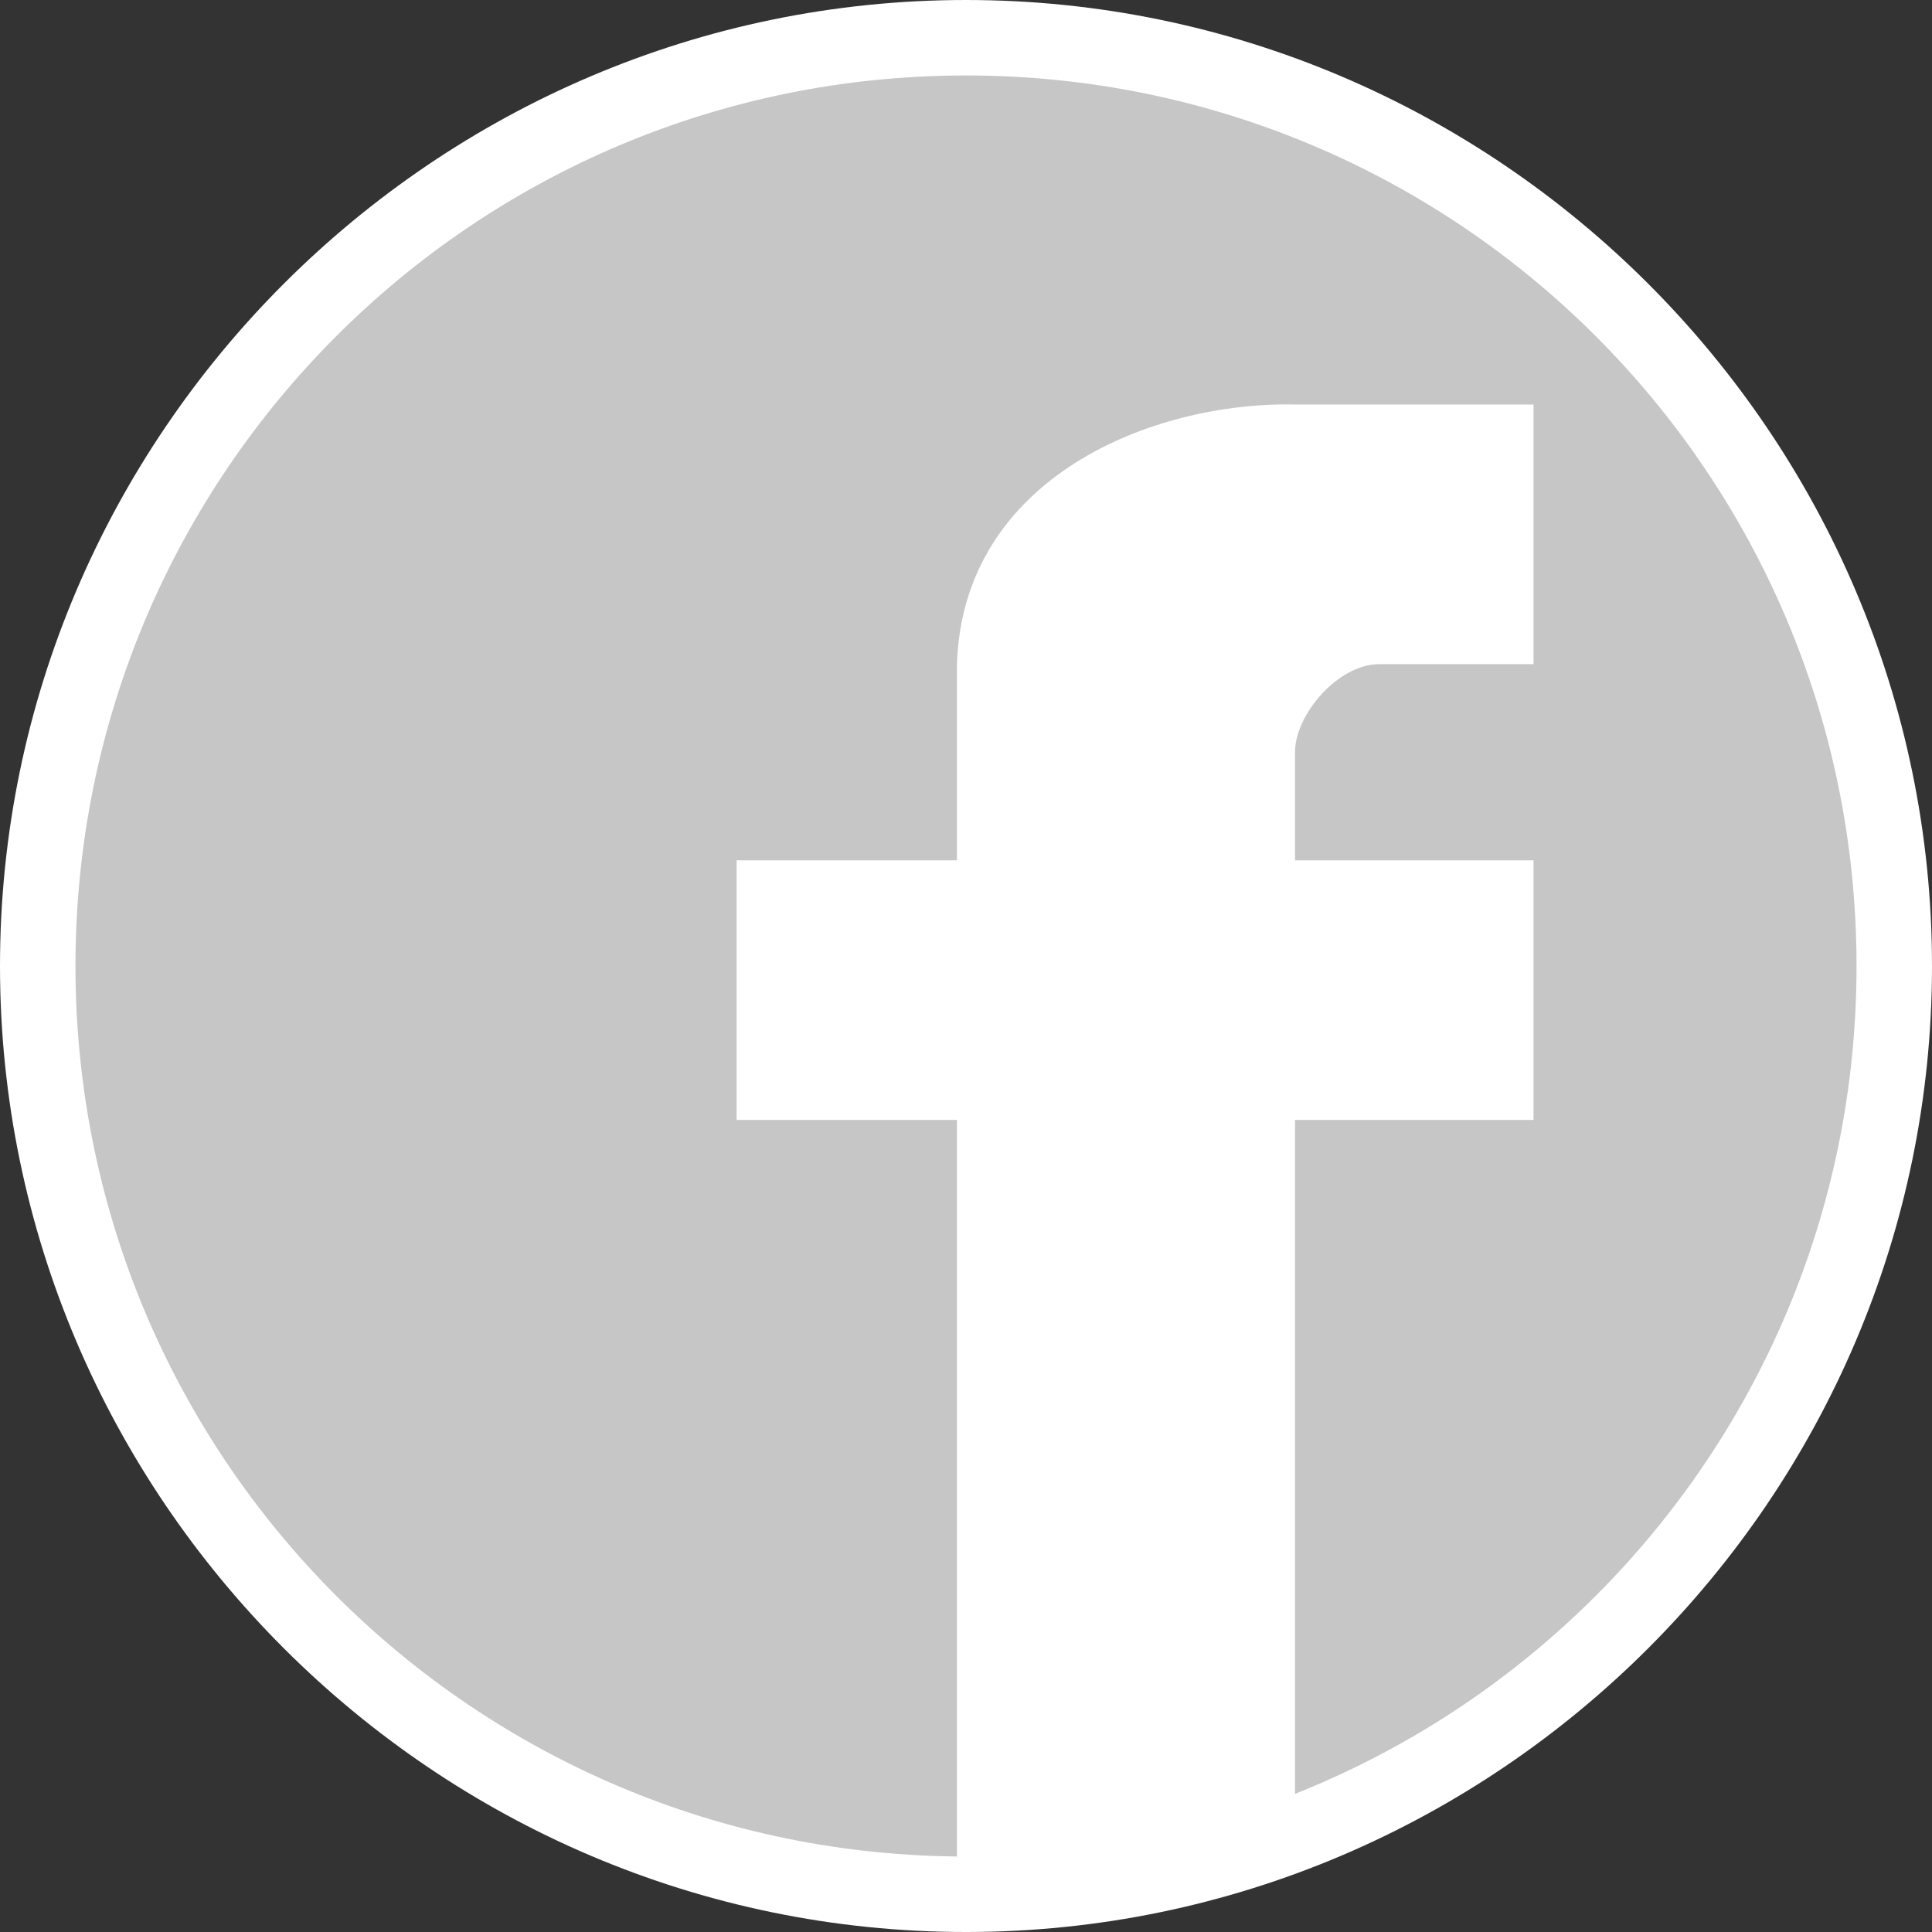
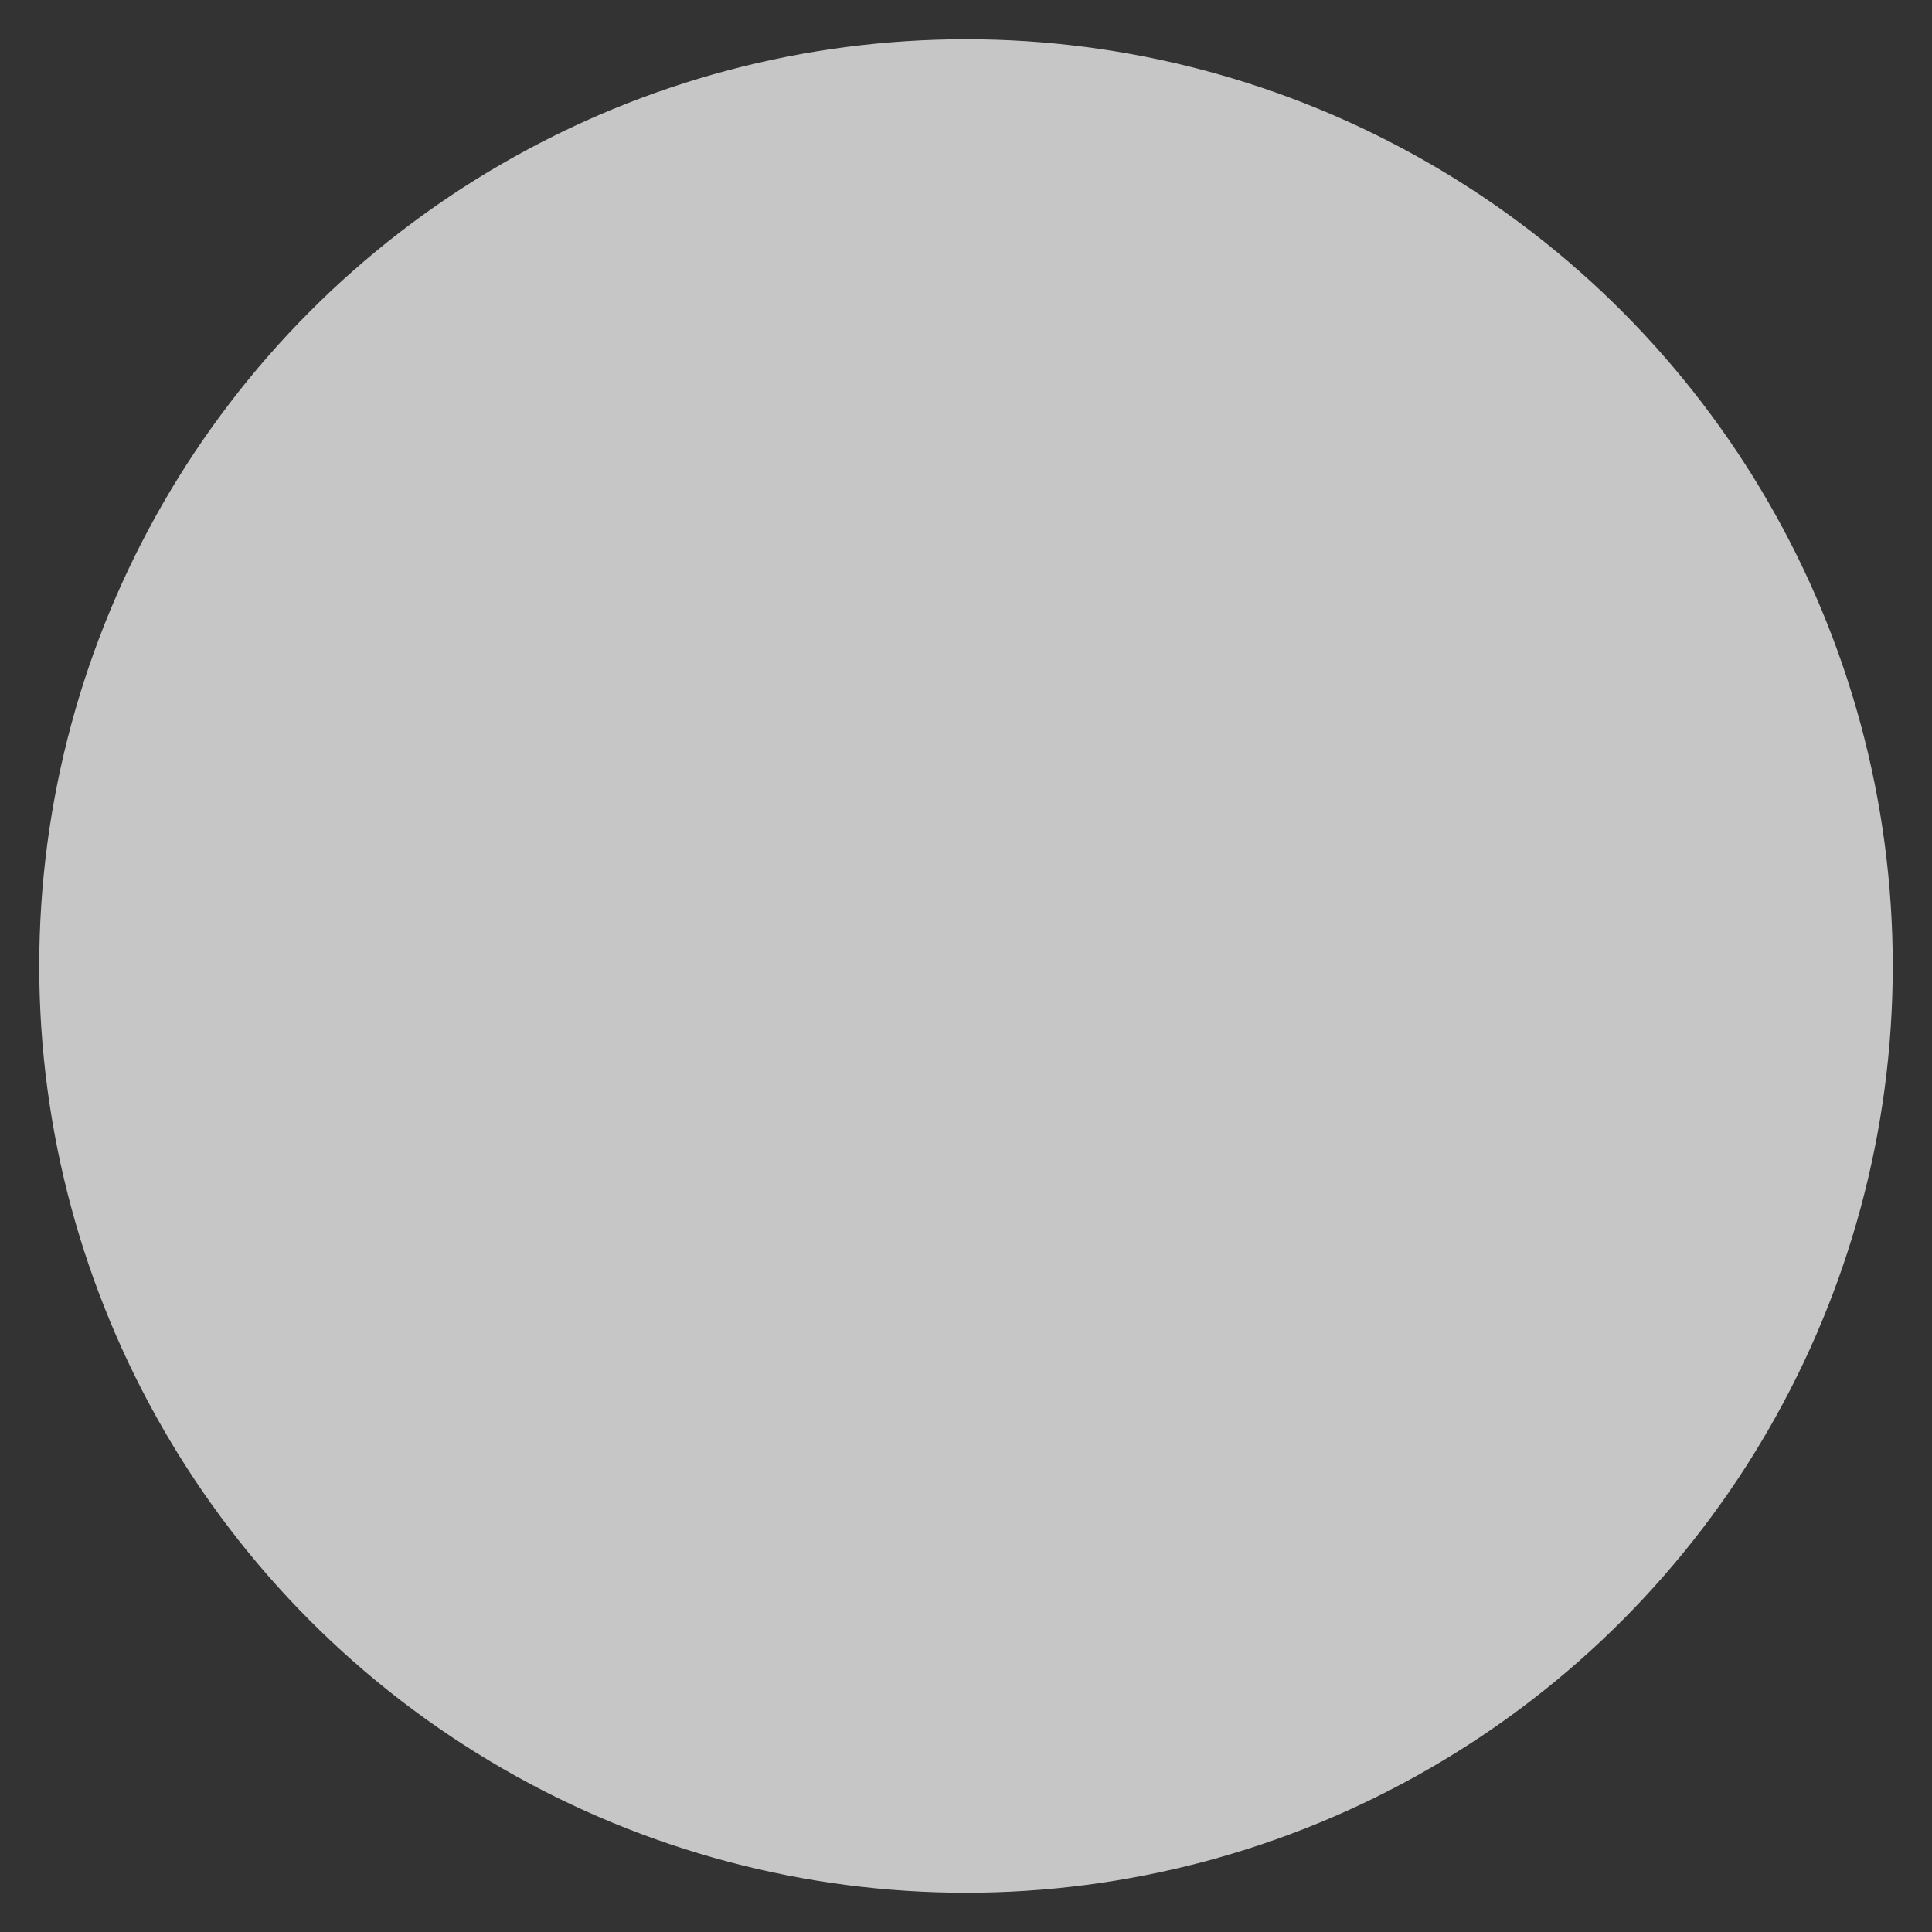
<svg xmlns="http://www.w3.org/2000/svg" version="1.1" id="Ebene_1" x="0px" y="0px" viewBox="0 0 64 64" style="enable-background:new 0 0 64 64;" xml:space="preserve">
  <rect x="0" y="0" width="64" height="64" fill="#333333" stroke="none" />
  <style type="text/css">
	.st0{fill:#C6C6C6;}
	.st1{fill:#FFFFFF;}
</style>
  <g>
    <circle class="st0" cx="32" cy="32" r="30.7" />
-     <path class="st1" d="M42.9,60.3V37.1h7.9v-8.6h-7.9v-3.6c0-1.2,1.4-2.9,2.8-2.9h5.1v-8.6h-7.9c-4.7-0.1-11,2.4-11.2,8.6v6.5h-7.3   v8.6h7.3v26.3" />
-     <path class="st1" d="M32,64C14.4,64,0,49.6,0,32S14.4,0,32,0s32,14.4,32,32S49.6,64,32,64z M32,2.5C15.7,2.5,2.5,15.7,2.5,32   S15.7,61.5,32,61.5S61.5,48.3,61.5,32S48.3,2.5,32,2.5z" />
  </g>
</svg>